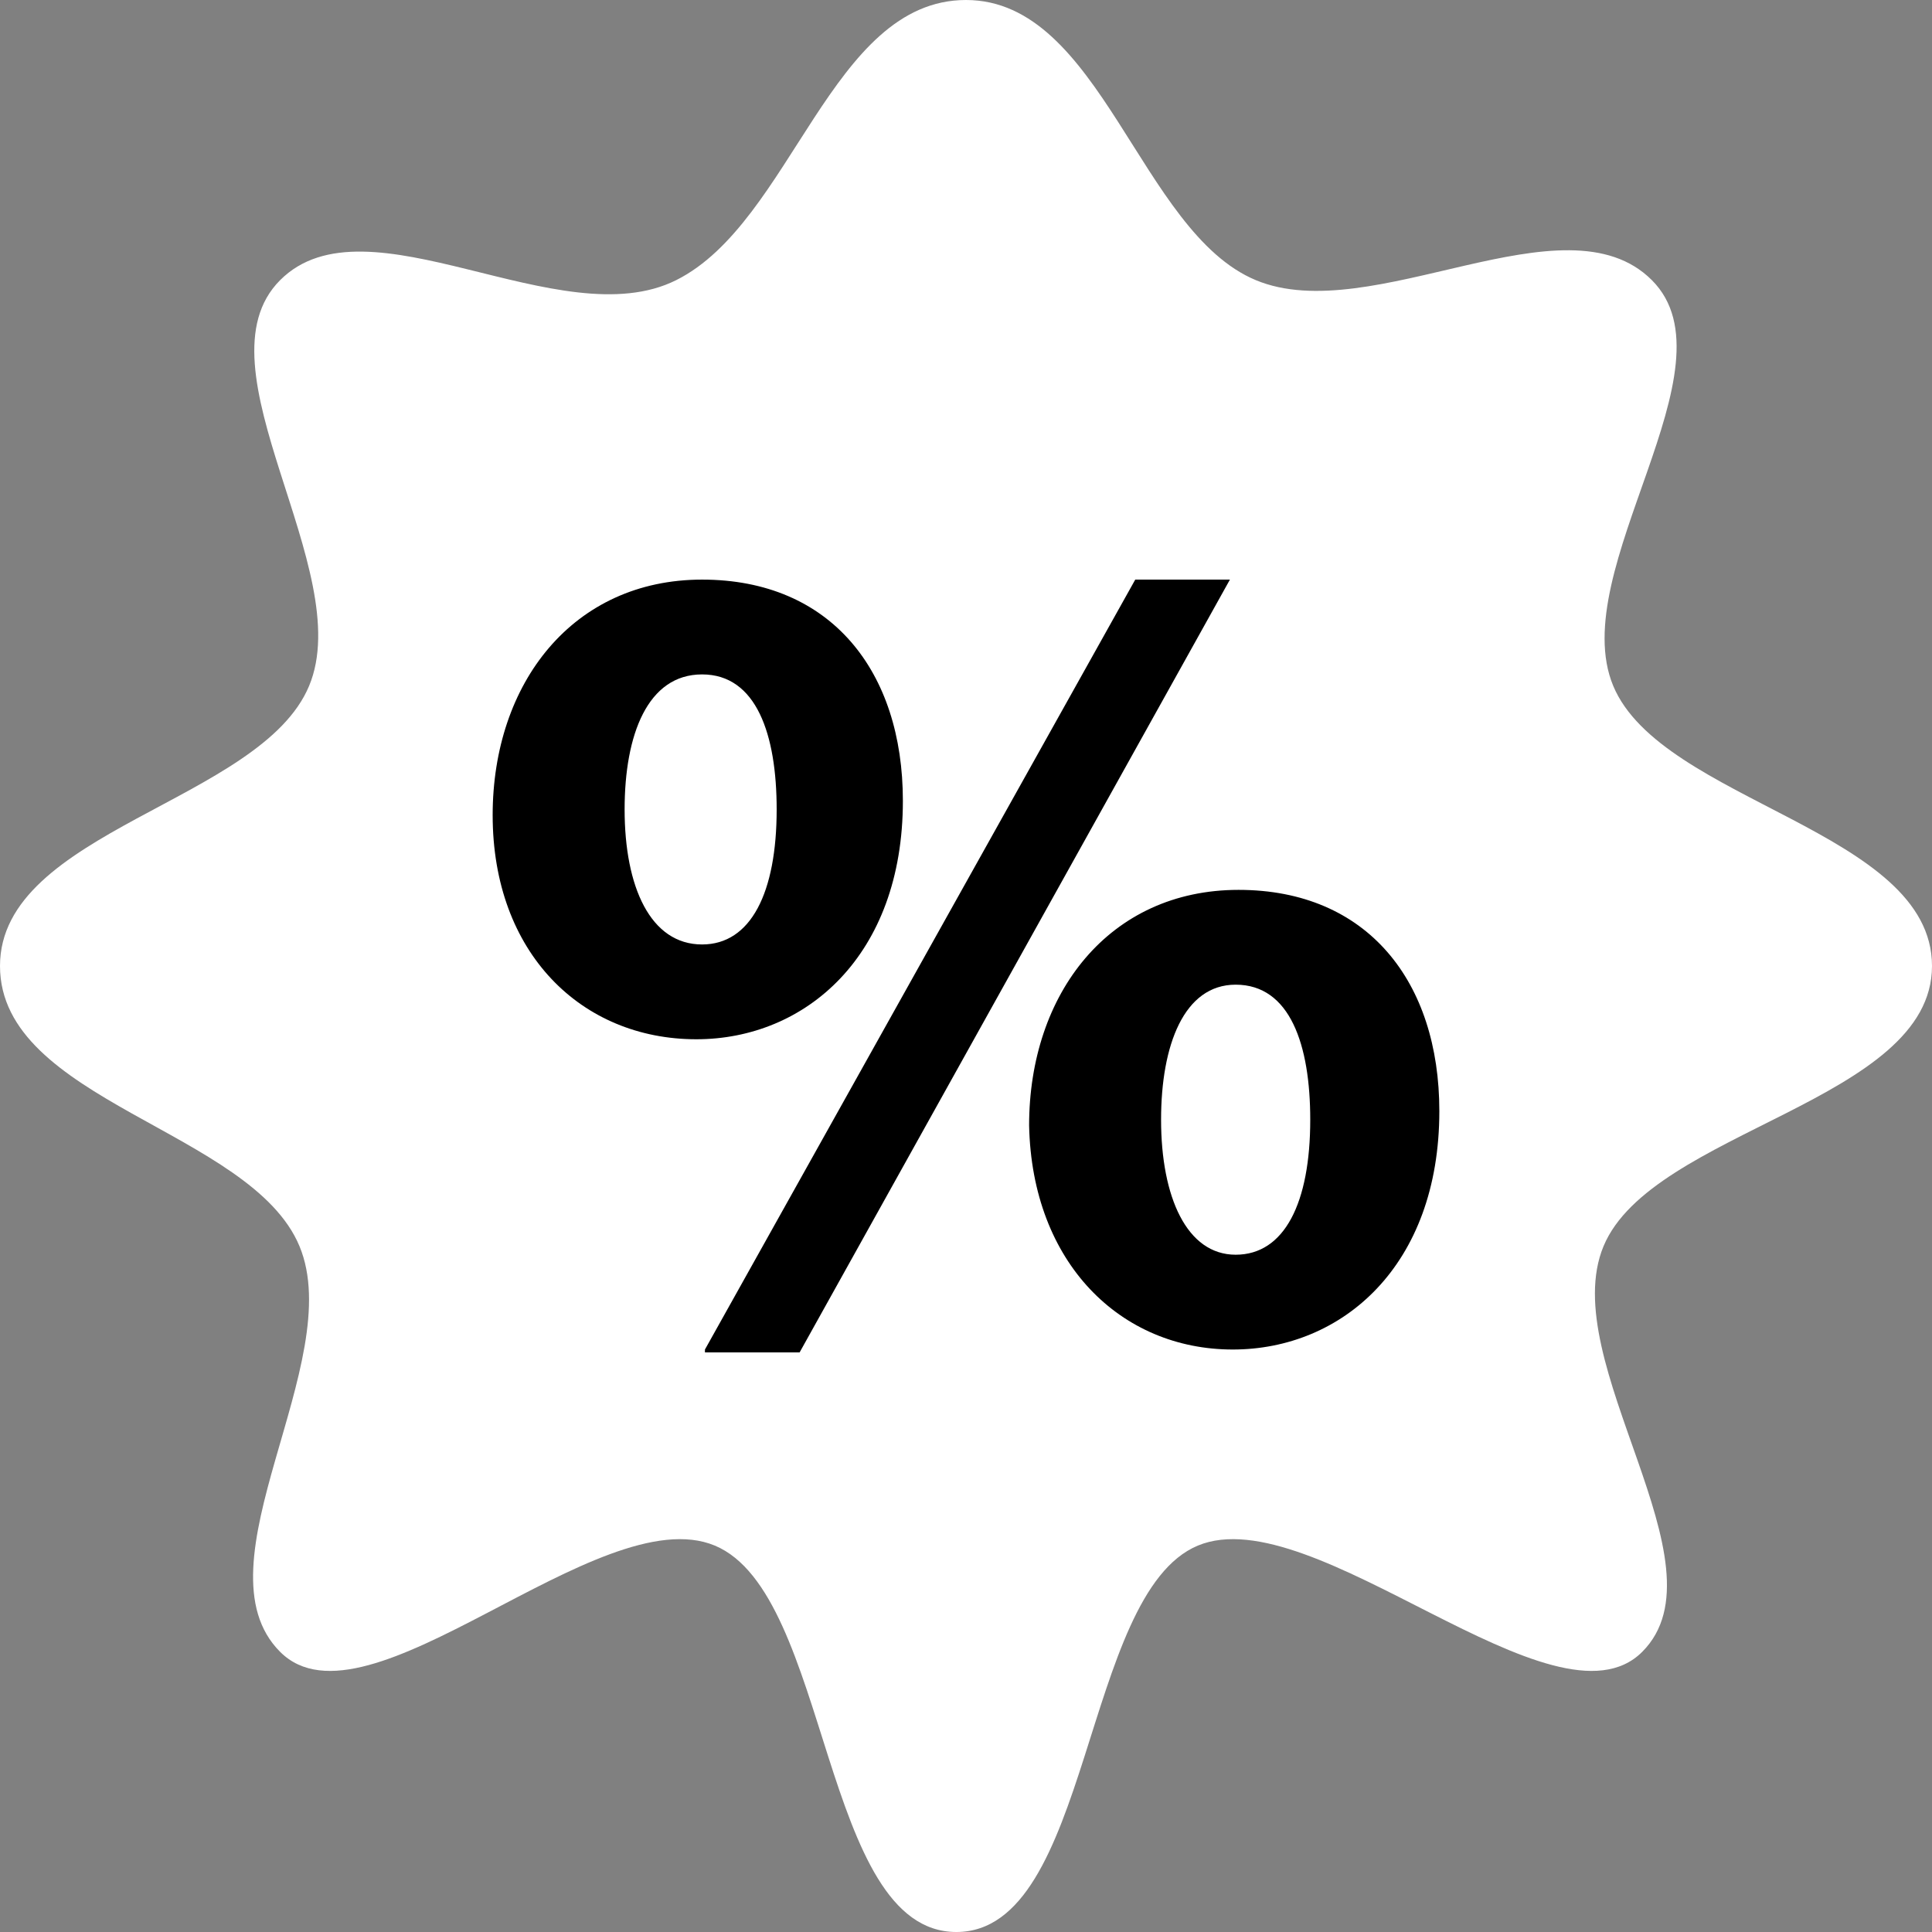
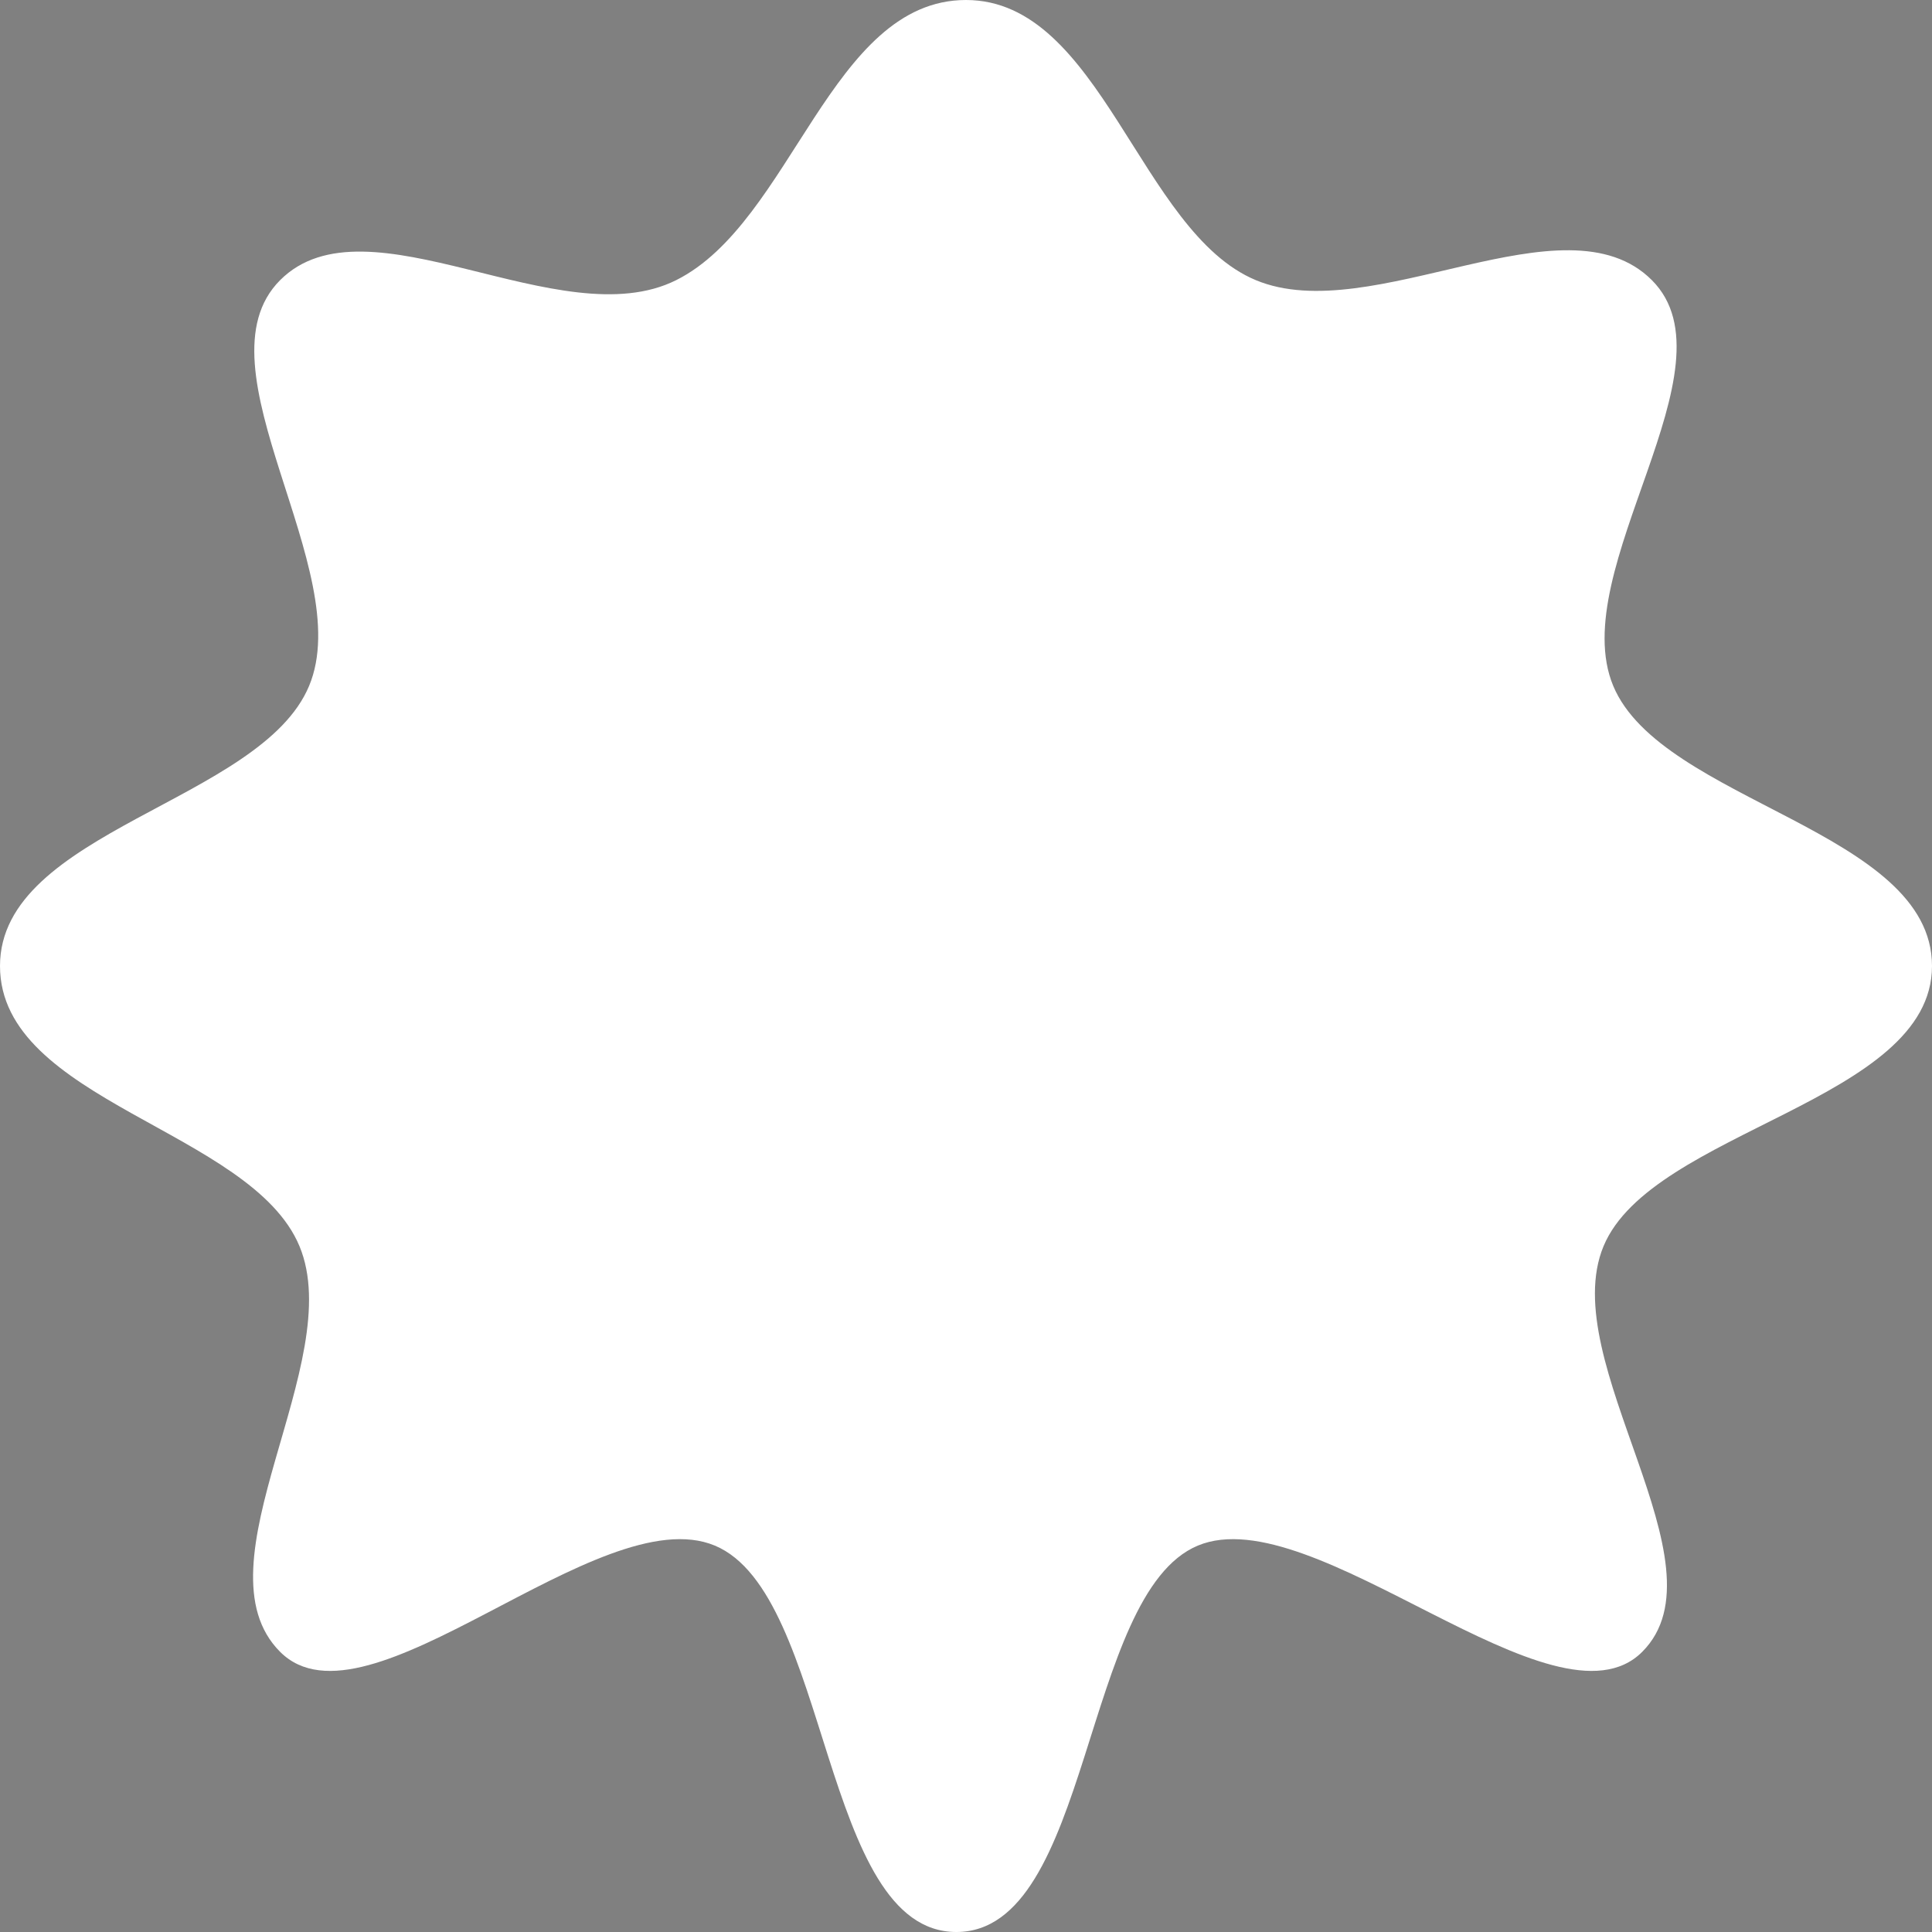
<svg xmlns="http://www.w3.org/2000/svg" viewBox="0 0 200.00 200.00" data-guides="{&quot;vertical&quot;:[],&quot;horizontal&quot;:[]}">
  <rect x="0" y="0" width="200.00" height="200.00" fill="#808080" stroke="none" />
  <defs />
  <path fill="rgb(255, 255, 255)" stroke="none" fill-opacity="1" stroke-width="1" stroke-opacity="1" color="rgb(51, 51, 51)" class="st0" id="tSvg6c82ec5c77" title="Path 1" d="M200 100C200 114 171 117 166 129C161 141 179 162 170 171C161 180 136 155 124 160C112 165 113 200 99 200C85 200 86 165 74 160C62 155 38 180 29 171C20 162 36 141 31 129C26 117 0 114 0 100C0 86 27 83 32 71C37 59 20 38 29 29C38 20 58 35 70 29C82 23 86 0 100 0C114 0 118 24 130 29C142 34 162 20 171 29C180 38 162 59 167 71C172 83 200 86 200 100Z" />
-   <path fill="rgb(0, 0, 0)" stroke="none" fill-opacity="1" stroke-width="1" stroke-opacity="1" color="rgb(51, 51, 51)" id="tSvg4275f46067" title="Path 5" d="M93.466 82.9C93.466 98.959 83.37 107.584 72.085 107.584C60.206 107.584 51 98.662 51 84.387C51 70.707 59.315 60.001 72.679 60.001C86.042 60.001 93.466 69.517 93.466 82.9ZM64.66 83.792C64.66 91.822 67.333 97.77 72.679 97.77C77.727 97.77 80.4 92.417 80.4 83.792C80.4 76.06 78.321 69.815 72.679 69.815C67.036 69.815 64.66 76.06 64.66 83.792ZM72.976 139.702C87.824 113.135 102.672 86.568 117.521 60.001C120.788 60.001 124.054 60.001 127.321 60.001C112.472 86.667 97.624 113.333 82.776 140C79.509 140 76.242 140 72.976 140C72.976 139.9 72.976 139.801 72.976 139.702ZM149 115.019C149 131.078 138.903 139.702 127.618 139.702C116.036 139.702 106.83 130.78 106.533 116.505C106.533 102.825 114.848 92.119 128.212 92.119C141.576 92.119 149 101.636 149 115.019ZM120.194 115.911C120.194 123.94 122.867 129.888 127.915 129.888C132.963 129.888 135.636 124.535 135.636 115.911C135.636 108.178 133.557 101.933 127.915 101.933C122.57 101.933 120.194 108.178 120.194 115.911Z" style="" />
</svg>